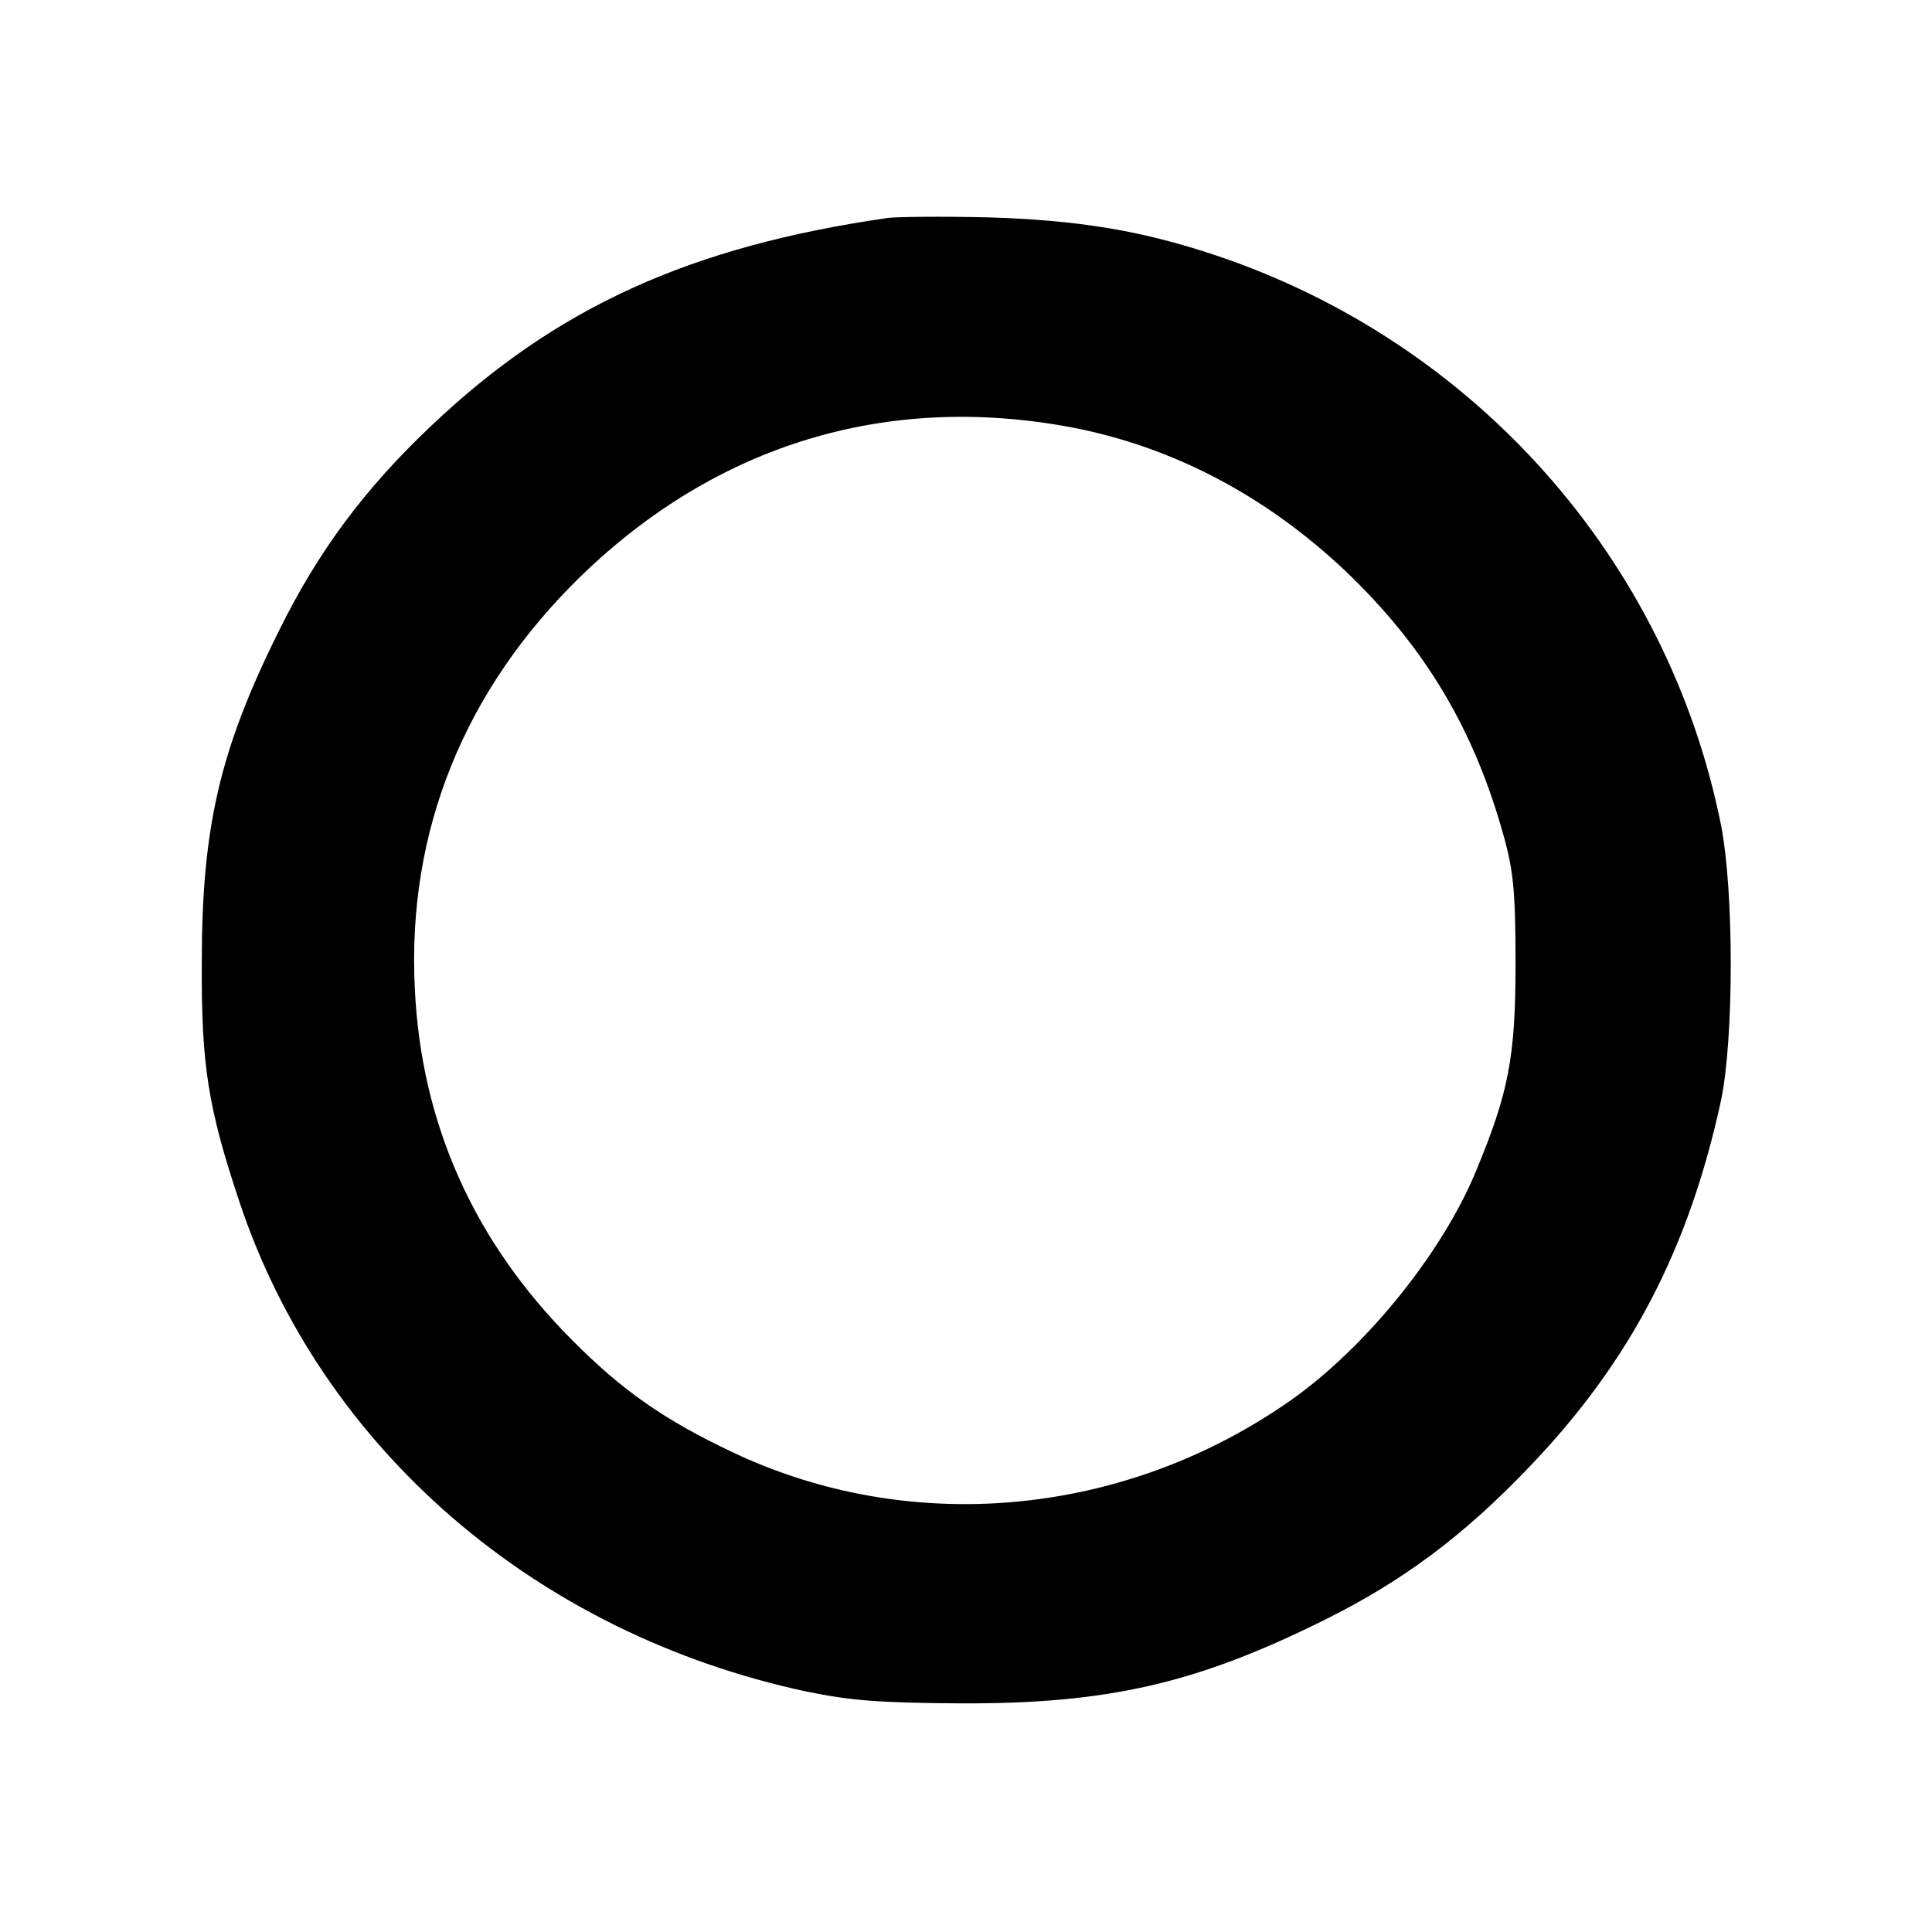
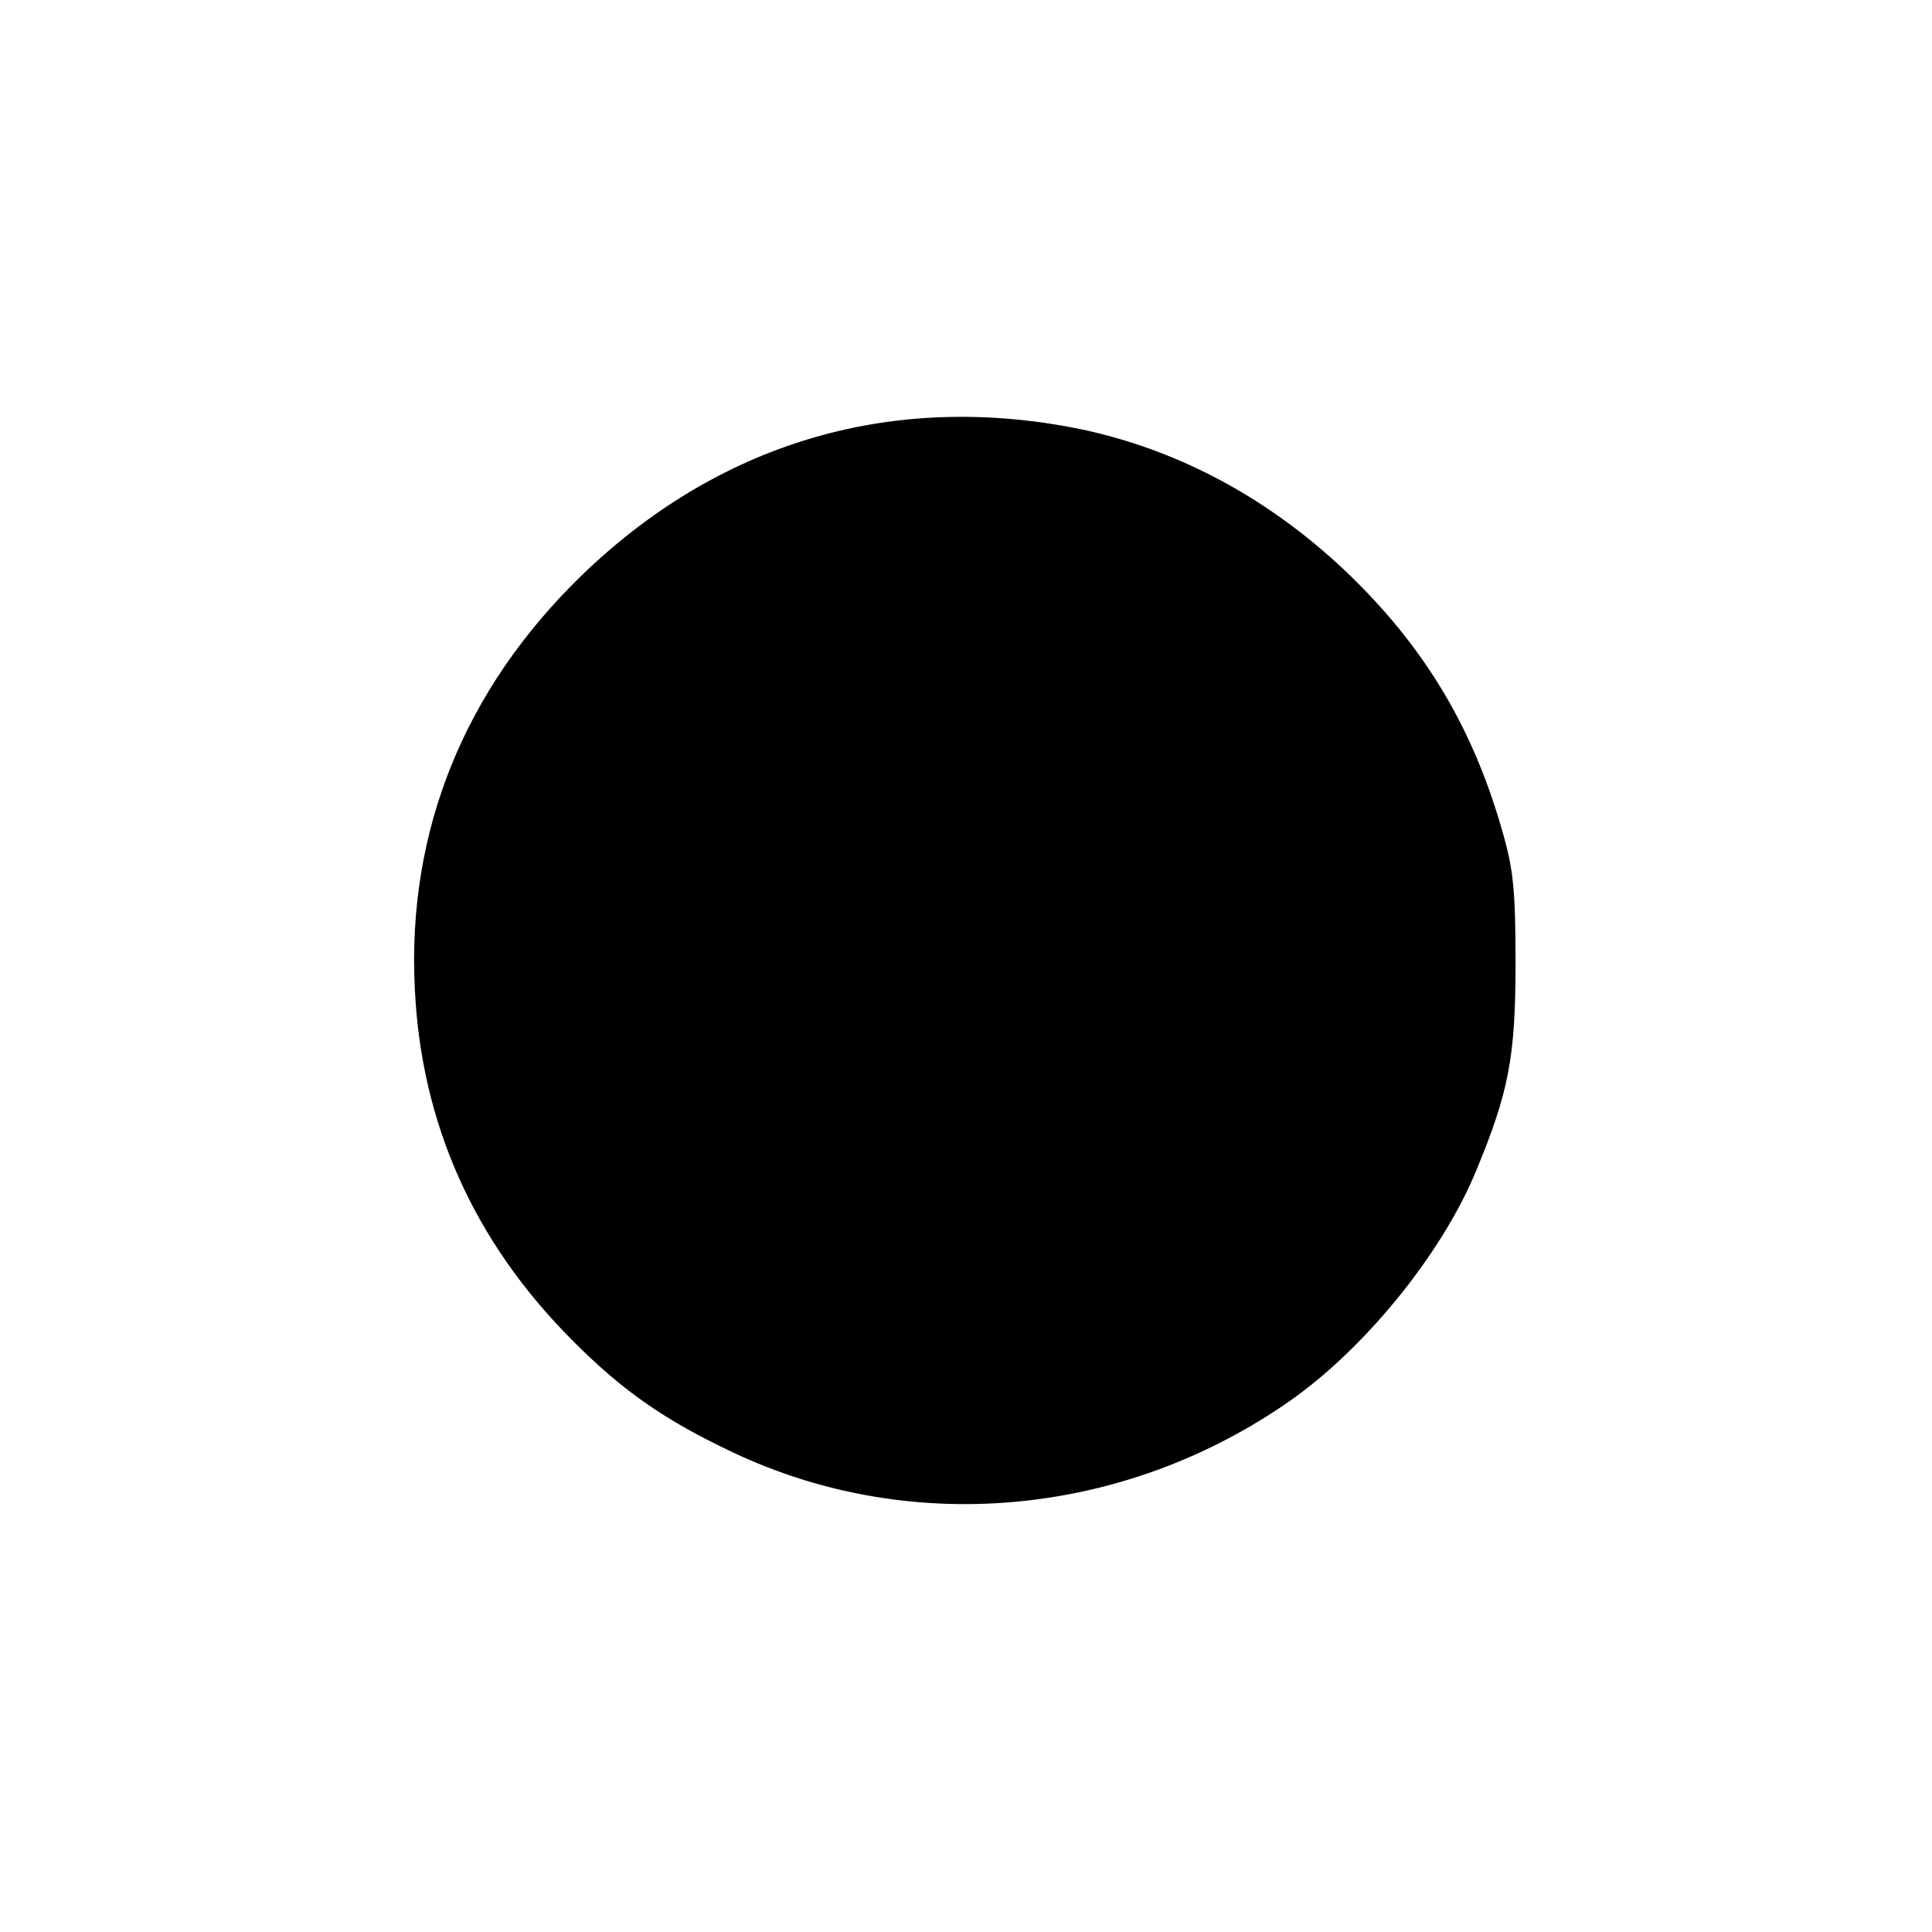
<svg xmlns="http://www.w3.org/2000/svg" version="1.0" width="360pt" height="360pt" viewBox="0 0 360 360" preserveAspectRatio="xMidYMid meet">
  <g transform="translate(0,360) scale(0.1,-0.1)" fill="#000000" stroke="none">
-     <path d="M1655 3194 c-368 -53 -618 -166 -851 -387 -124 -117 -211 -234 -284 -382 -111 -223 -144 -367 -144 -620 -1 -191 12 -270 70 -444 153 -460 552 -805 1057 -913 83 -17 136 -21 287 -22 274 -1 439 37 675 154 148 73 262 158 385 287 188 196 297 406 357 683 24 116 24 389 0 512 -99 495 -458 900 -941 1062 -140 47 -259 66 -426 71 -85 2 -168 1 -185 -1z m340 -390 c190 -36 364 -128 512 -268 148 -141 240 -295 295 -494 18 -64 22 -105 22 -237 0 -176 -13 -241 -74 -388 -65 -157 -214 -339 -359 -436 -308 -209 -699 -242 -1026 -87 -127 60 -206 115 -300 210 -182 183 -280 402 -292 653 -15 294 92 558 310 770 253 245 569 341 912 277z" />
+     <path d="M1655 3194 z m340 -390 c190 -36 364 -128 512 -268 148 -141 240 -295 295 -494 18 -64 22 -105 22 -237 0 -176 -13 -241 -74 -388 -65 -157 -214 -339 -359 -436 -308 -209 -699 -242 -1026 -87 -127 60 -206 115 -300 210 -182 183 -280 402 -292 653 -15 294 92 558 310 770 253 245 569 341 912 277z" />
  </g>
</svg>